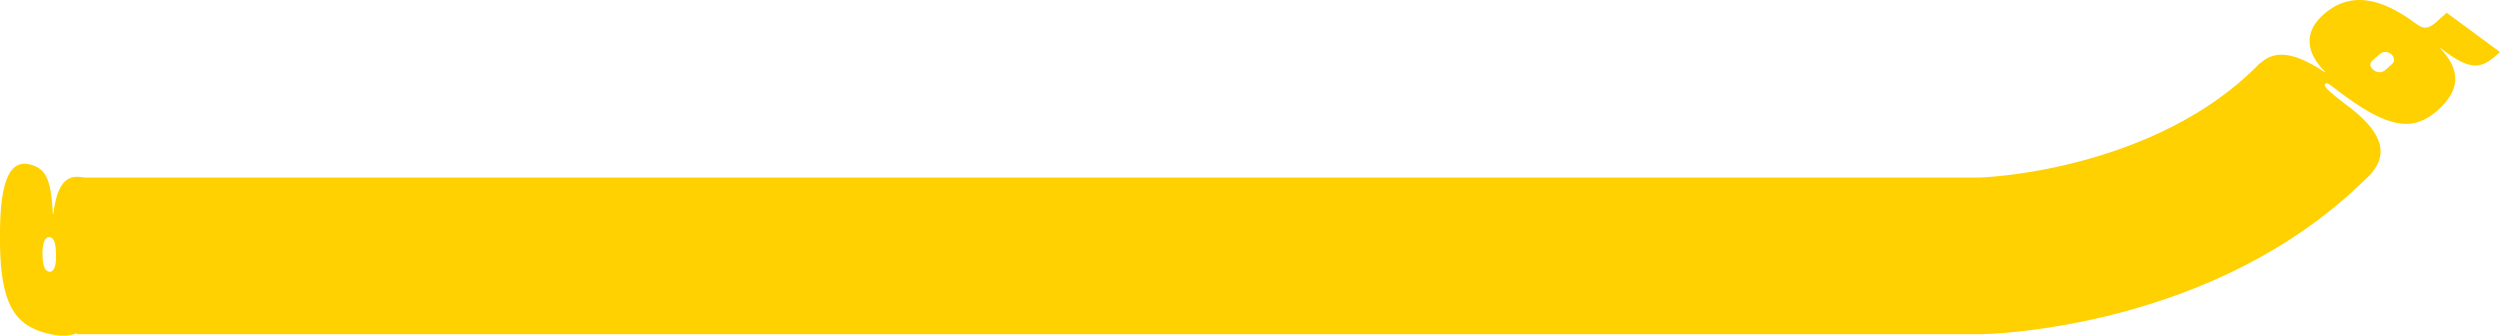
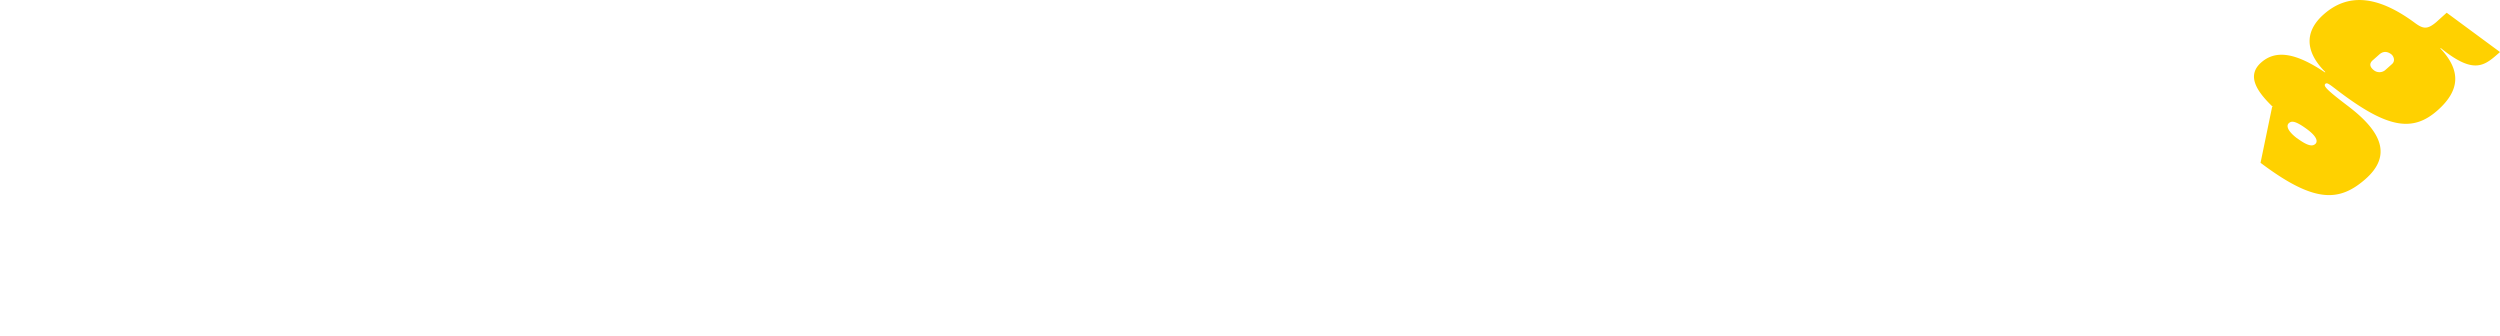
<svg xmlns="http://www.w3.org/2000/svg" viewBox="0 0 1402.32 188.22">
  <defs>
    <style>.cls-1{fill:none;stroke:#ffd100;stroke-miterlimit:10;stroke-width:87.87px;}.cls-2{fill:#ffd100;}</style>
  </defs>
  <title>Ресурс 6</title>
  <g id="Слой_2" data-name="Слой 2">
    <g id="Layer_1" data-name="Layer 1">
-       <path class="cls-1" d="M43.06,143.52H1111.33s115-2.35,187.82-77.48" />
      <path class="cls-2" d="M1274.49,60c.16.12.43,0,.23-.21-8.91-8.63-14.68-17.36-6.37-24.72s19.57-5.32,35.62,5.44c.23.17.45,0,.27-.21-10.22-10.19-12.64-21.73-.87-32.18,13.32-11.82,29.78-11.07,51.07,4.63l.12.09c4.67,3.44,7,3.77,11.93-.37l5.92-5.33,29.91,22.06c-8.5,7.41-14.11,13.21-33.08-2.12-.27-.2-.45,0-.26.21,11.39,12.21,11.1,23.26-1.65,34.58-13.51,12-27.19,10.24-52.87-8.68-7.44-5.48-8.89-7.19-10.07-6.18-1.31,1.18.5,3.25,12.7,12.51,18.93,14.37,24.8,27.81,9.61,41.06-14.5,12.63-28.23,13.23-56.91-7.92L1268,91.32m20.37-13.87c6.32,4.66,8.78,4.7,10.37,3.29,1.13-1,1.69-3.57-4.67-8.26-7.07-5.21-8.9-4.6-10.31-3.28-.8.75-1.84,3.34,4.67,8.34Zm49.83-38.36,3.54-3.15c2.06-1.84.86-4.52-.39-5.48s-3.88-2.44-6.72.08l-3.56,3.15c-2.94,2.47-.83,4.59.33,5.57A5.06,5.06,0,0,0,1338.2,39.09Z" />
-       <path class="cls-2" d="M59.72,148.32c-.08-9.45.42-11.68-1.13-12-1.76-.35-2.35,2.4-2.43,18.06-.14,24.31-7.53,37.35-27.69,33.07C9.25,183.3.33,172.45,0,136l0-2.28C-.26,101.45,5.54,90,16,92.09c9.64,2,12.63,8.16,13.62,27.72,0,.2.28.34.32.06,1.59-12.58,5.19-22.66,16.3-20.37C57.52,101.79,62.6,112.23,63.65,132c0,.29.3.35.34.09,2.06-14.61,10-23.67,25.78-20.46,17.84,3.64,27.33,17.57,27.56,44.61v.15c0,5.93,1.22,8.06,7.62,9.53M114.69,177.1c0-.35-.29-.36-.33-.08M23.85,141.88c.07,8,1.55,10.07,3.67,10.5,1.52.31,4-.8,3.89-8.88-.07-9-1.69-10.11-3.64-10.45-1.1-.19-3.85.55-3.95,8.94Zm62,17.22,4.75,1c2.77.57,4.22-2.07,4.24-3.68s-.38-4.66-4.19-5.44l-4.76-1c-3.82-.89-4.26,2.14-4.34,3.69A5.16,5.16,0,0,0,85.8,159.1Z" />
    </g>
  </g>
</svg>